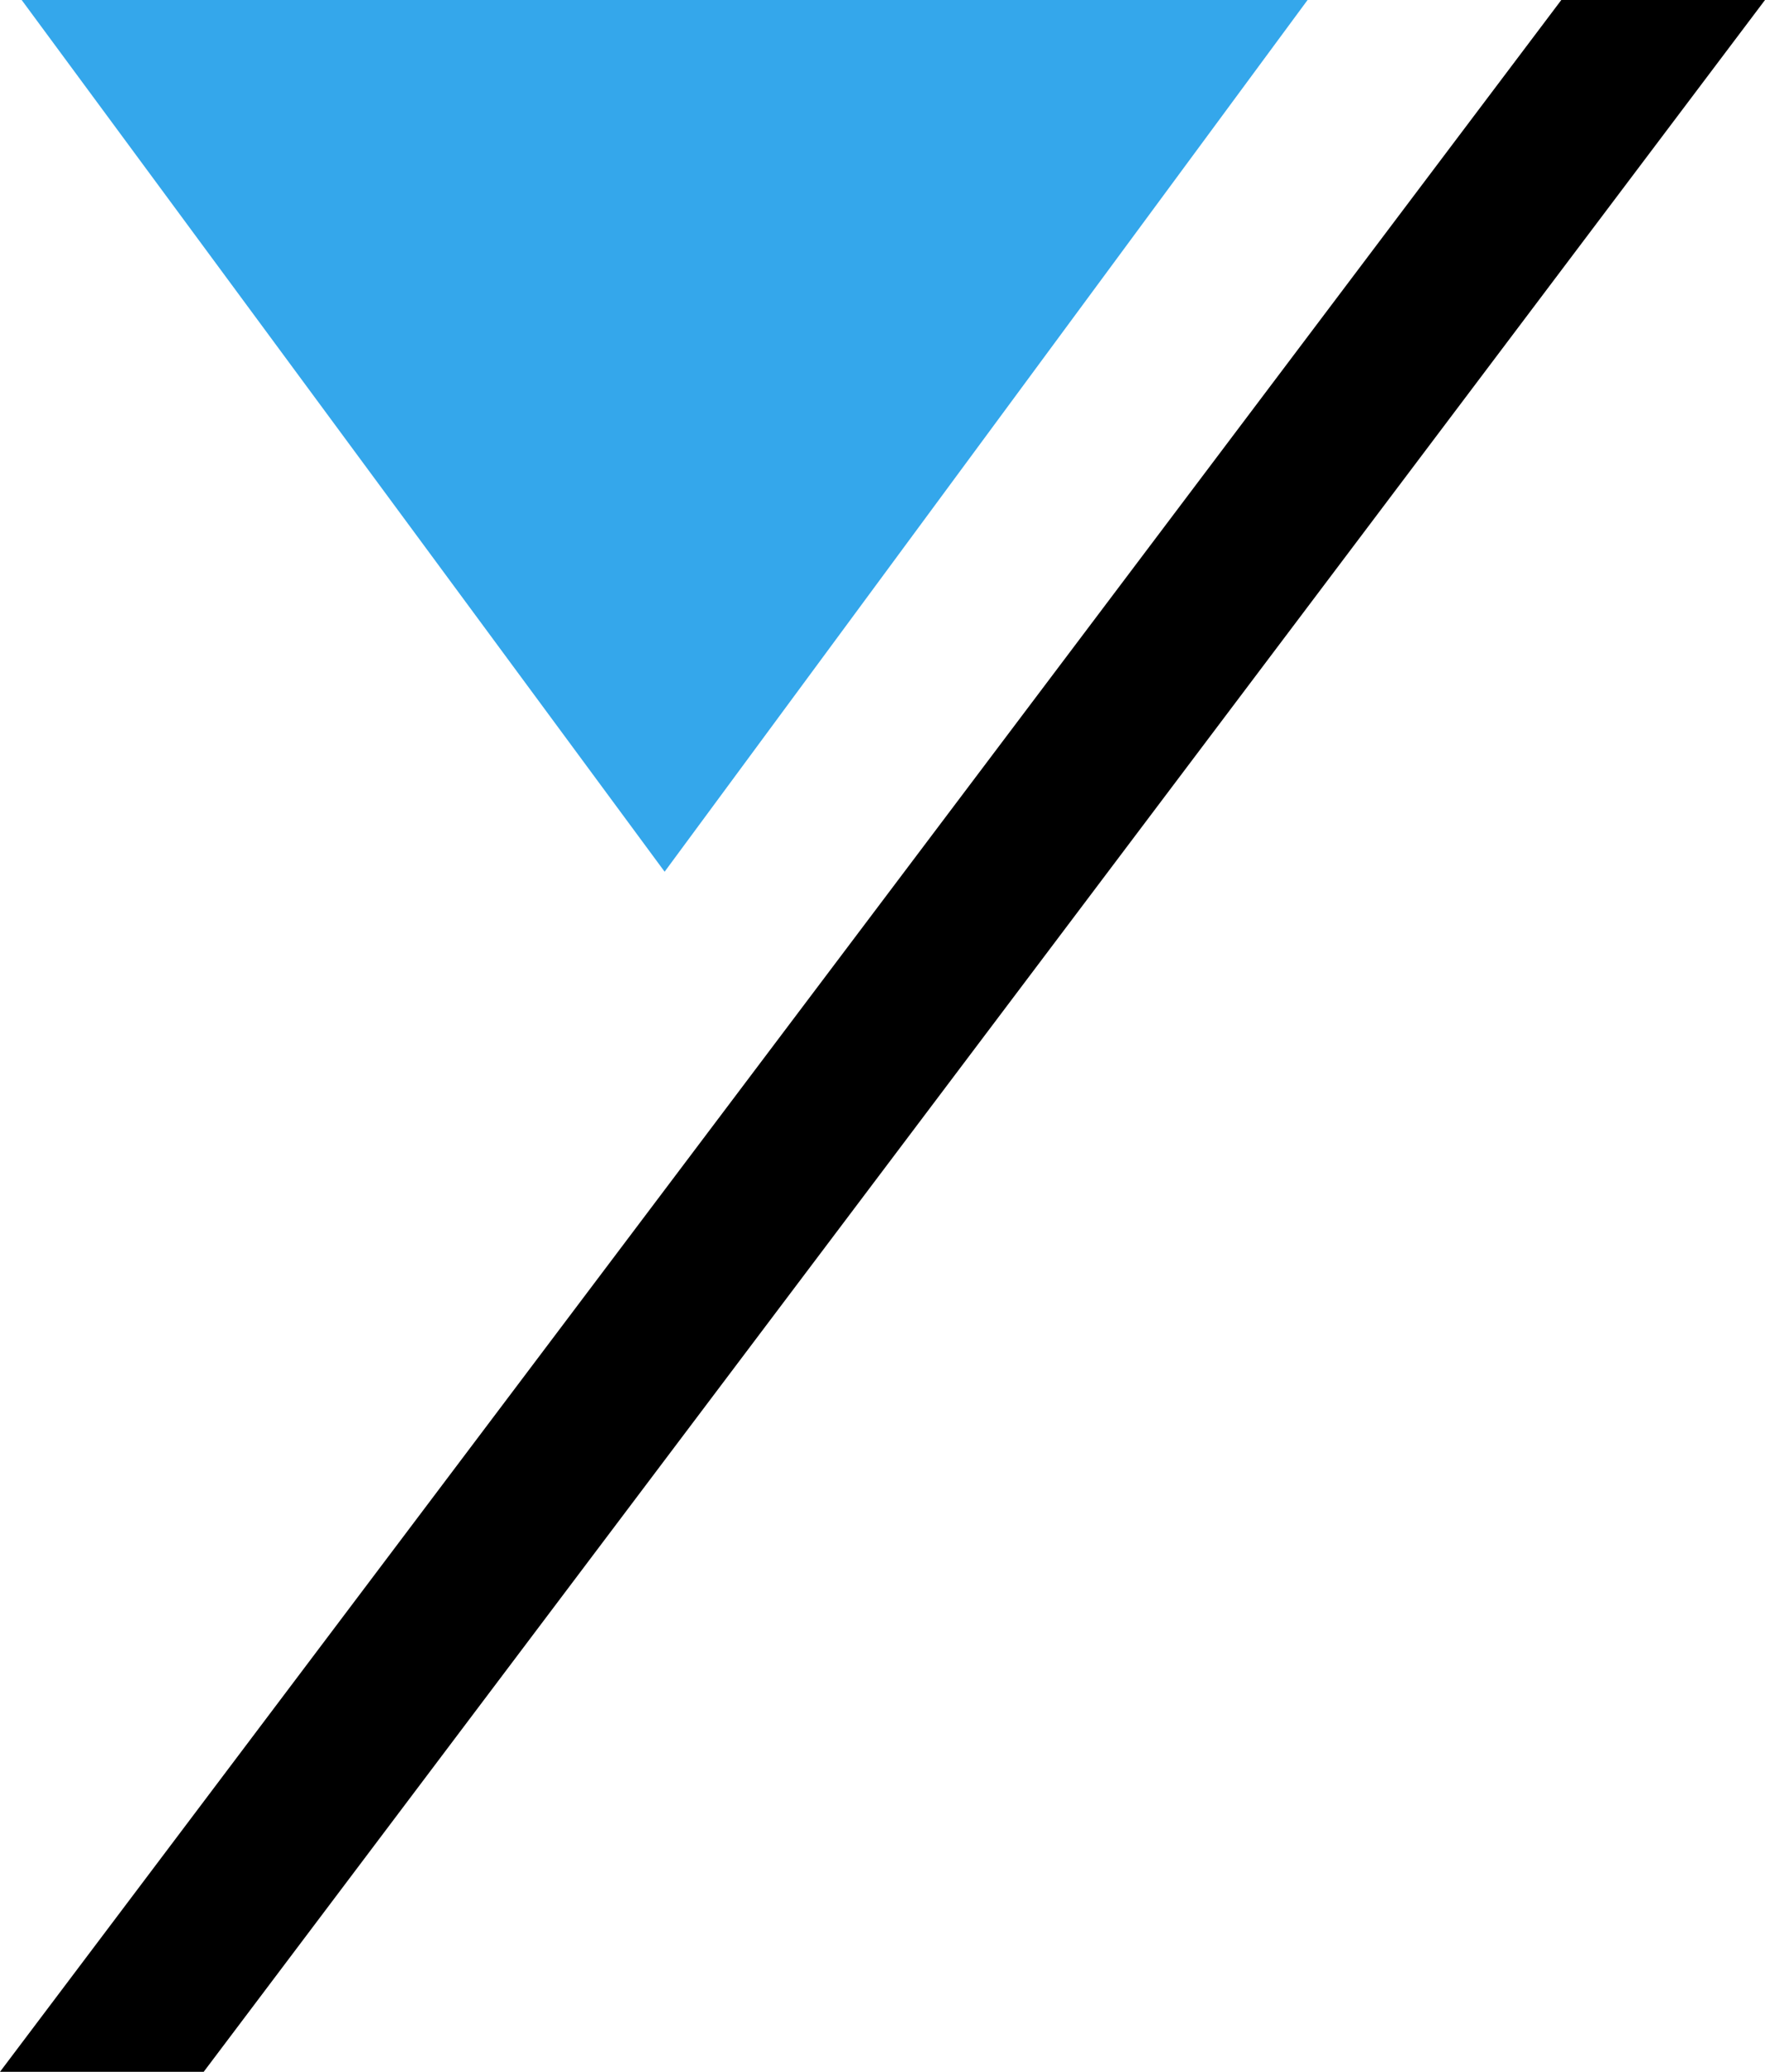
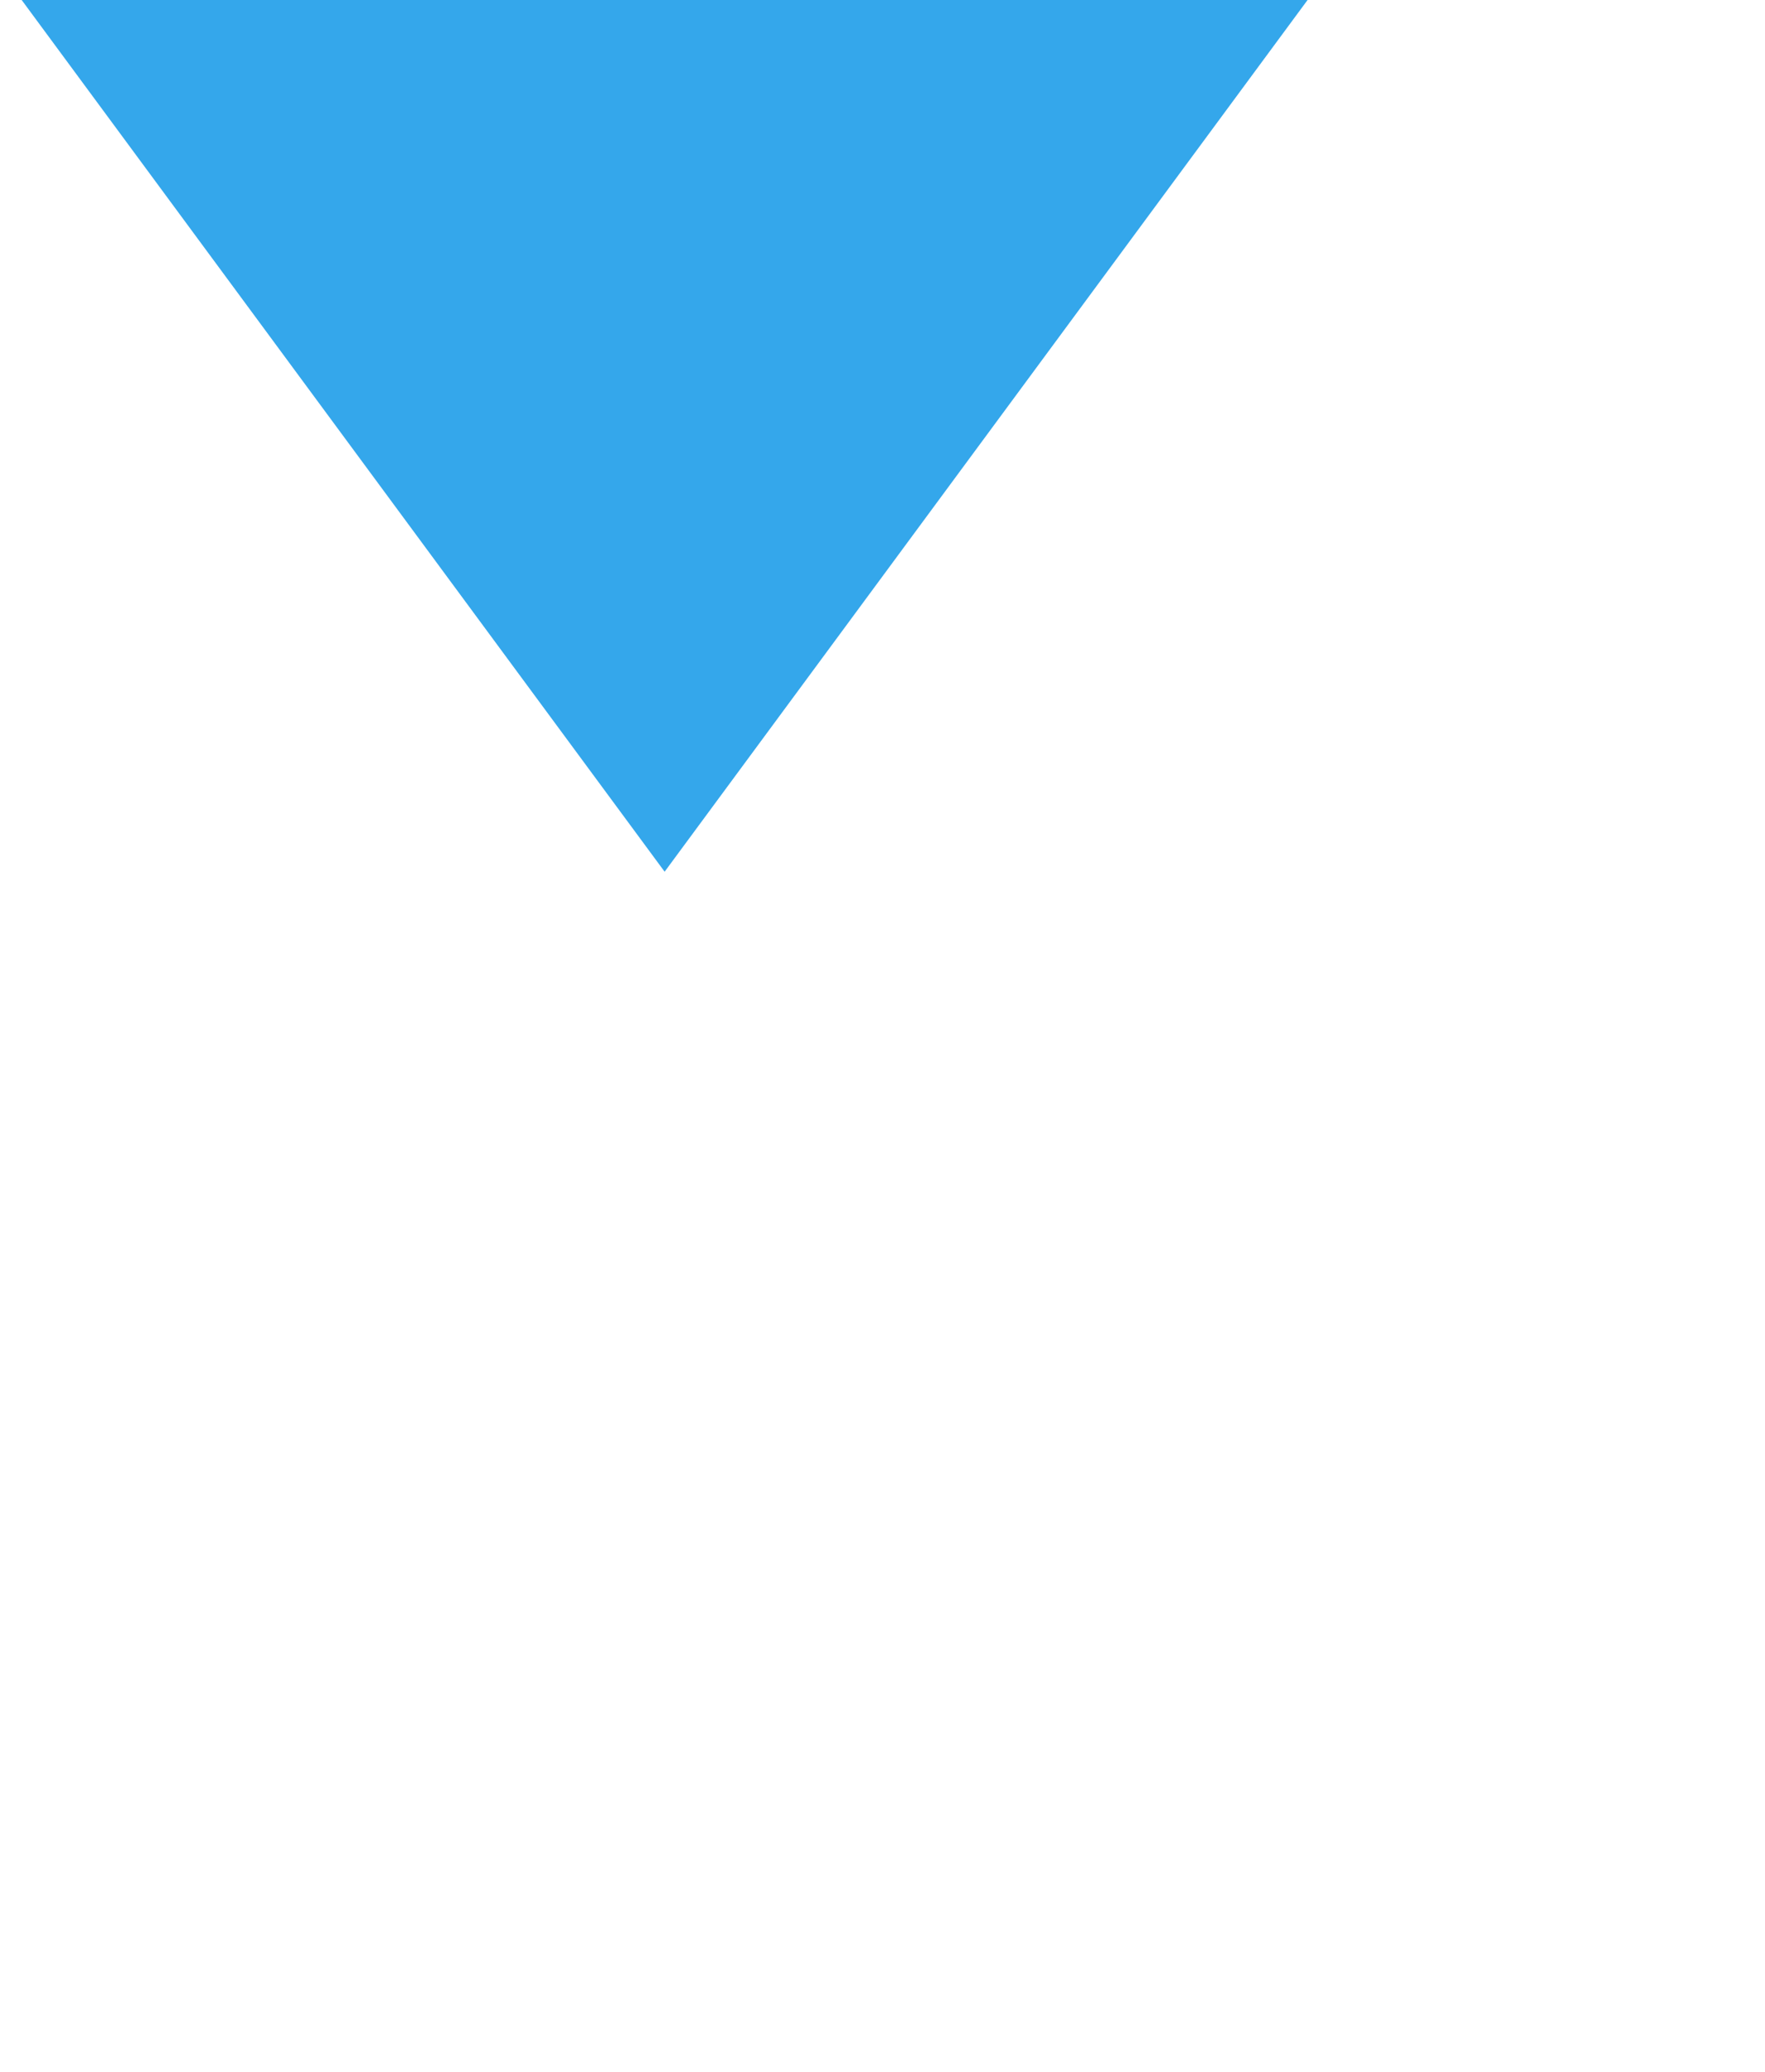
<svg xmlns="http://www.w3.org/2000/svg" id="Ebene_1" data-name="Ebene 1" viewBox="0 0 143.534 168.494">
  <defs>
    <style>
      .cls-1 {
        fill: #34a7eb;
      }

      .cls-1, .cls-2 {
        stroke-width: 0px;
      }

      .cls-2 {
        fill: #000;
      }
    </style>
  </defs>
  <polygon class="cls-1" points="54.049 70.894 1.762 0 106.335 0 54.049 70.894" />
-   <polygon class="cls-2" points="16.565 168.494 0 168.494 126.969 0 143.534 0 16.565 168.494" />
</svg>